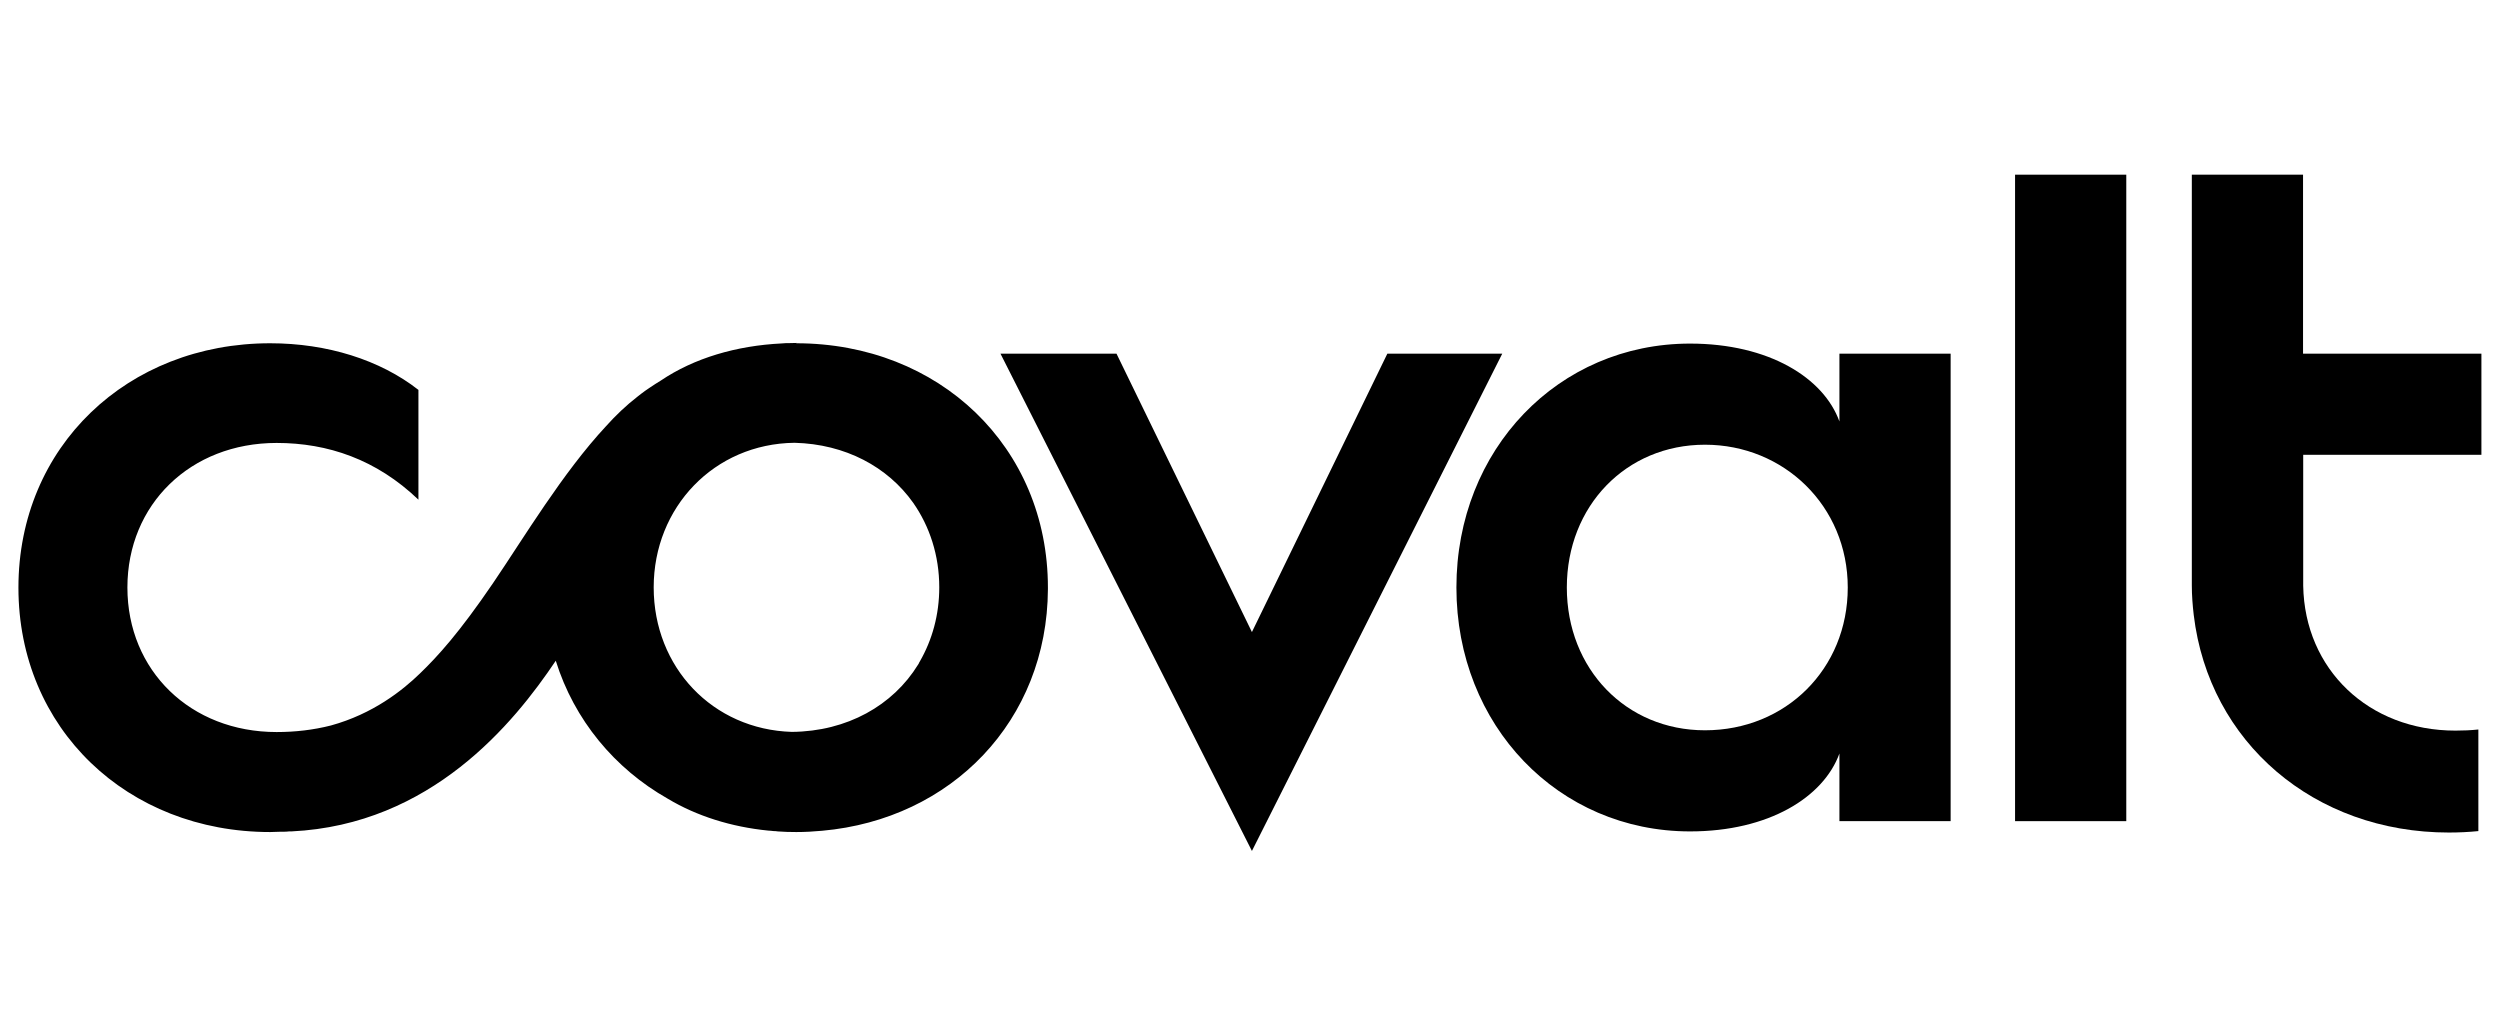
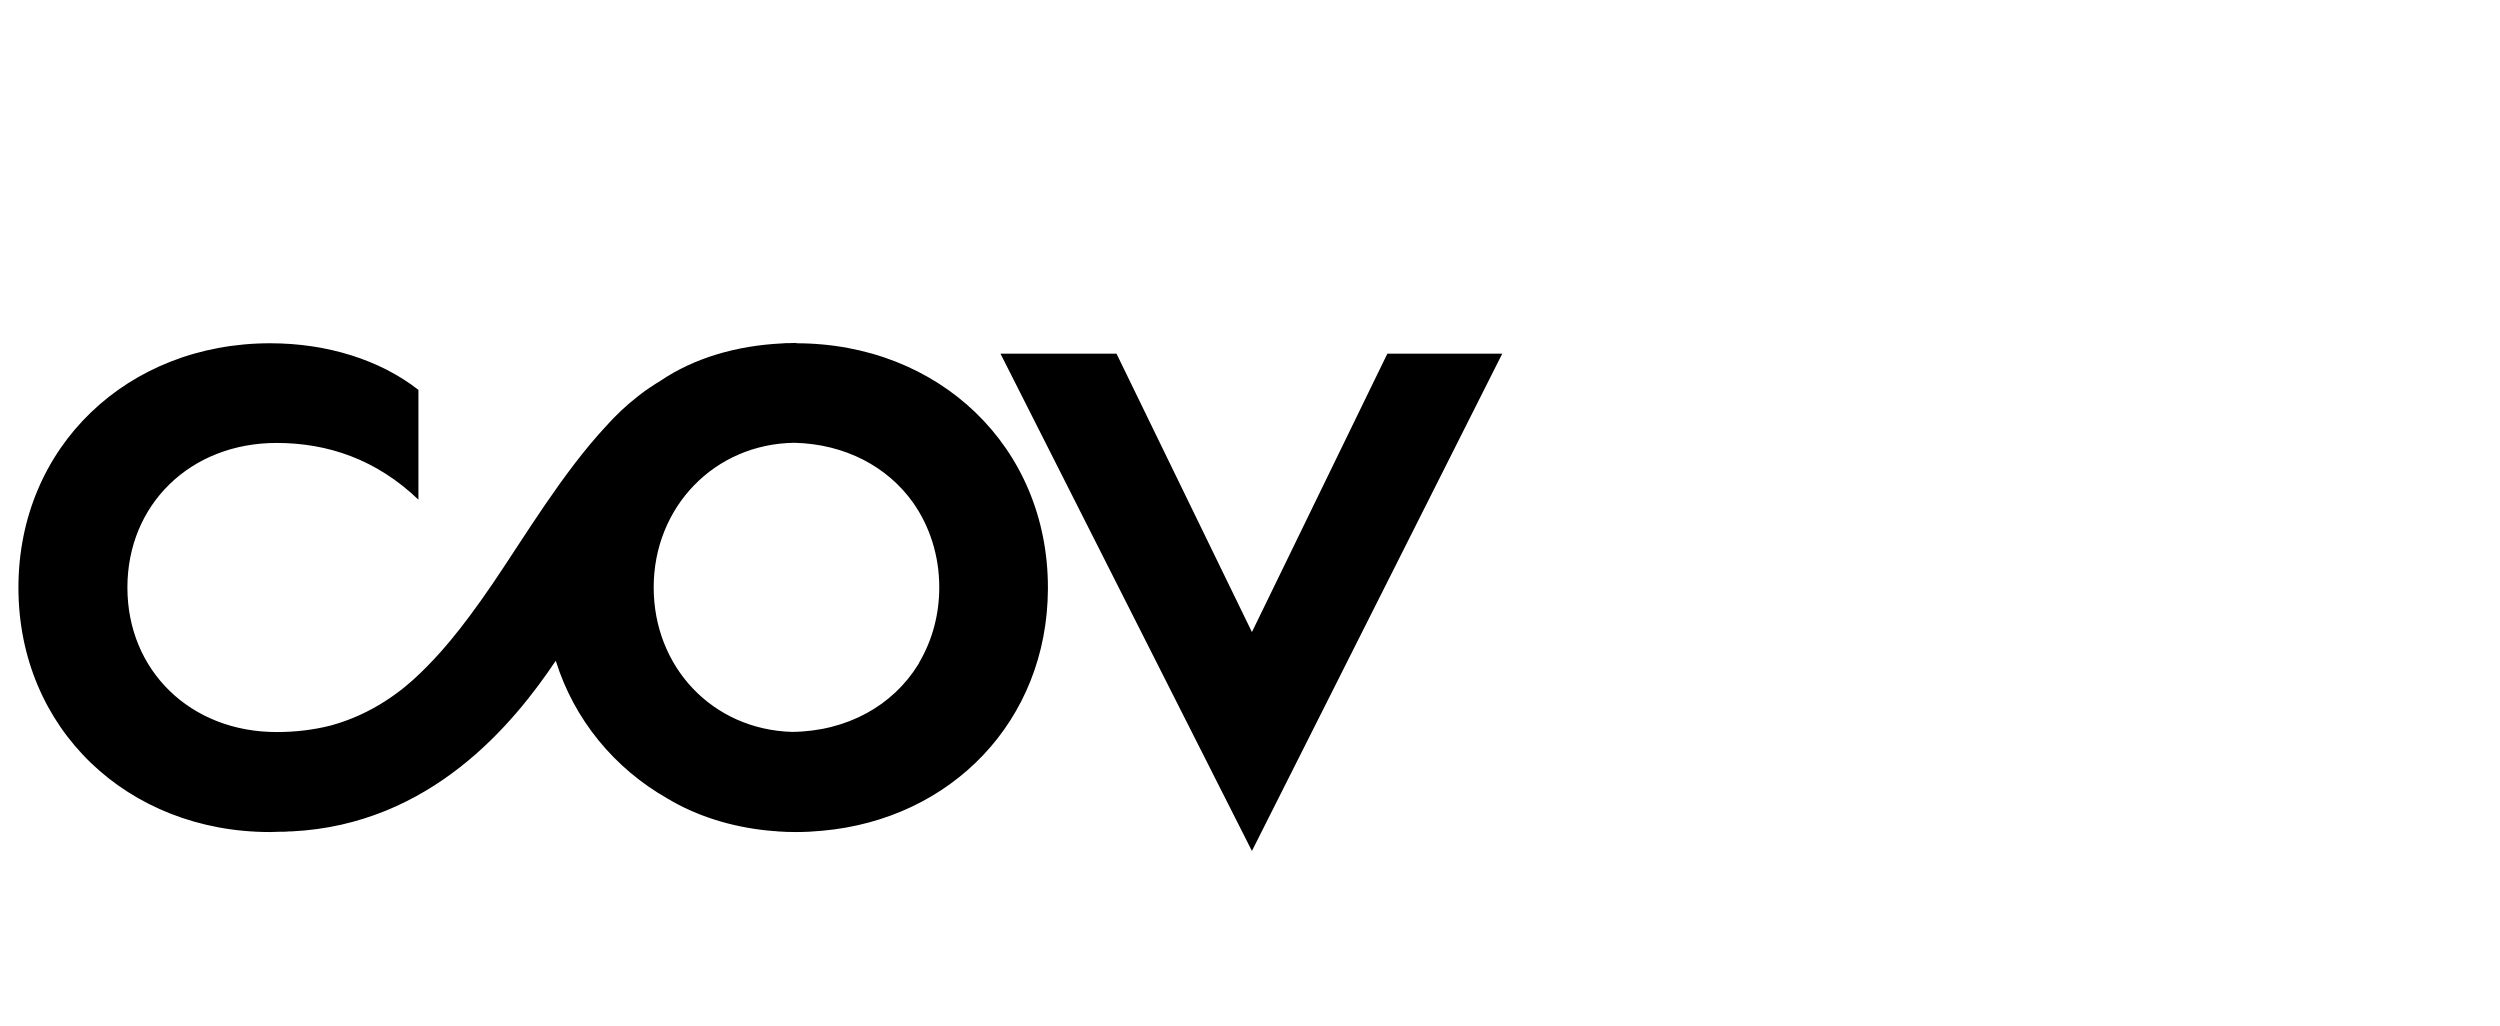
<svg xmlns="http://www.w3.org/2000/svg" id="Layer_1" data-name="Layer 1" viewBox="0 0 156 64">
-   <rect x="125.74" y="10.9" width="6.94" height="40.34" />
  <path d="M49.71,21.4c-.15,0-.29.01-.43.01-.17,0-.33,0-.5.02-2.83.14-5.46.91-7.55,2.32-.23.14-.45.28-.67.43h0s-.04.03-.06.04c-.17.11-.33.23-.49.35-.08.06-.16.12-.23.18-.71.55-1.36,1.17-1.96,1.84-2.71,2.91-5.14,6.98-7.05,9.79-2.11,3.1-3.46,4.58-4.56,5.64-1.09,1.06-2.94,2.53-5.56,3.25-1.1.28-2.23.41-3.39.41-5.37,0-9.31-3.83-9.31-9.02s3.94-9.02,9.31-9.02c3.2,0,6.23,1.03,8.85,3.54v-6.85c-2.4-1.88-5.71-2.91-9.25-2.91-8.91,0-15.71,6.45-15.71,15.25s6.8,15.25,15.71,15.25c.22,0,.43-.02.65-.02h.13c.14,0,.27,0,.4-.02h.15c8.71-.42,13.87-6.74,16.49-10.65,1.15,3.69,3.67,6.73,6.99,8.61,1.8,1.08,3.96,1.76,6.27,1.99.11,0,.22.02.33.03.08,0,.17,0,.25.02.39.03.78.04,1.17.04.54,0,1.08-.03,1.61-.08,8.08-.72,14.05-6.87,14.09-15.08v-.09h0c0-8.8-6.8-15.25-15.71-15.25l.03-.02ZM57.33,41.41s-.02.04-.04.06c-1.57,2.55-4.43,4.17-7.88,4.2-4.94-.15-8.62-4.03-8.62-9.02s3.77-8.96,8.79-9.02c3.17.08,5.81,1.5,7.4,3.74,1.03,1.47,1.63,3.29,1.63,5.28,0,1.71-.44,3.28-1.21,4.62-.03.04-.05.09-.07.13h0Z" />
  <polygon points="86.57 22.07 78.12 39.44 69.67 22.07 62.43 22.07 78.12 53.1 93.74 22.07 86.57 22.07" />
-   <path d="M114.78,26.3c-.98-2.72-4.4-4.86-9.32-4.86-8.22,0-14.58,6.6-14.58,15.22s6.37,15.22,14.58,15.22c4.92,0,8.33-2.14,9.32-4.86v4.22h6.94v-29.17h-6.94v4.22h0ZM106.39,45.57c-4.92,0-8.62-3.82-8.62-8.91s3.7-8.91,8.62-8.91,8.91,3.82,8.91,8.91-3.88,8.91-8.91,8.91Z" />
-   <path d="M154.84,28.38v-6.31h-11.13v-11.17h-6.94v25.63c0,.63.05,1.25.12,1.85.95,7.94,7.51,13.57,15.92,13.57.62,0,1.24-.03,1.84-.09v-6.34c-.47.05-.95.07-1.43.07-5.42,0-9.41-3.82-9.5-9.04v-8.17h11.13,0Z" />
</svg>